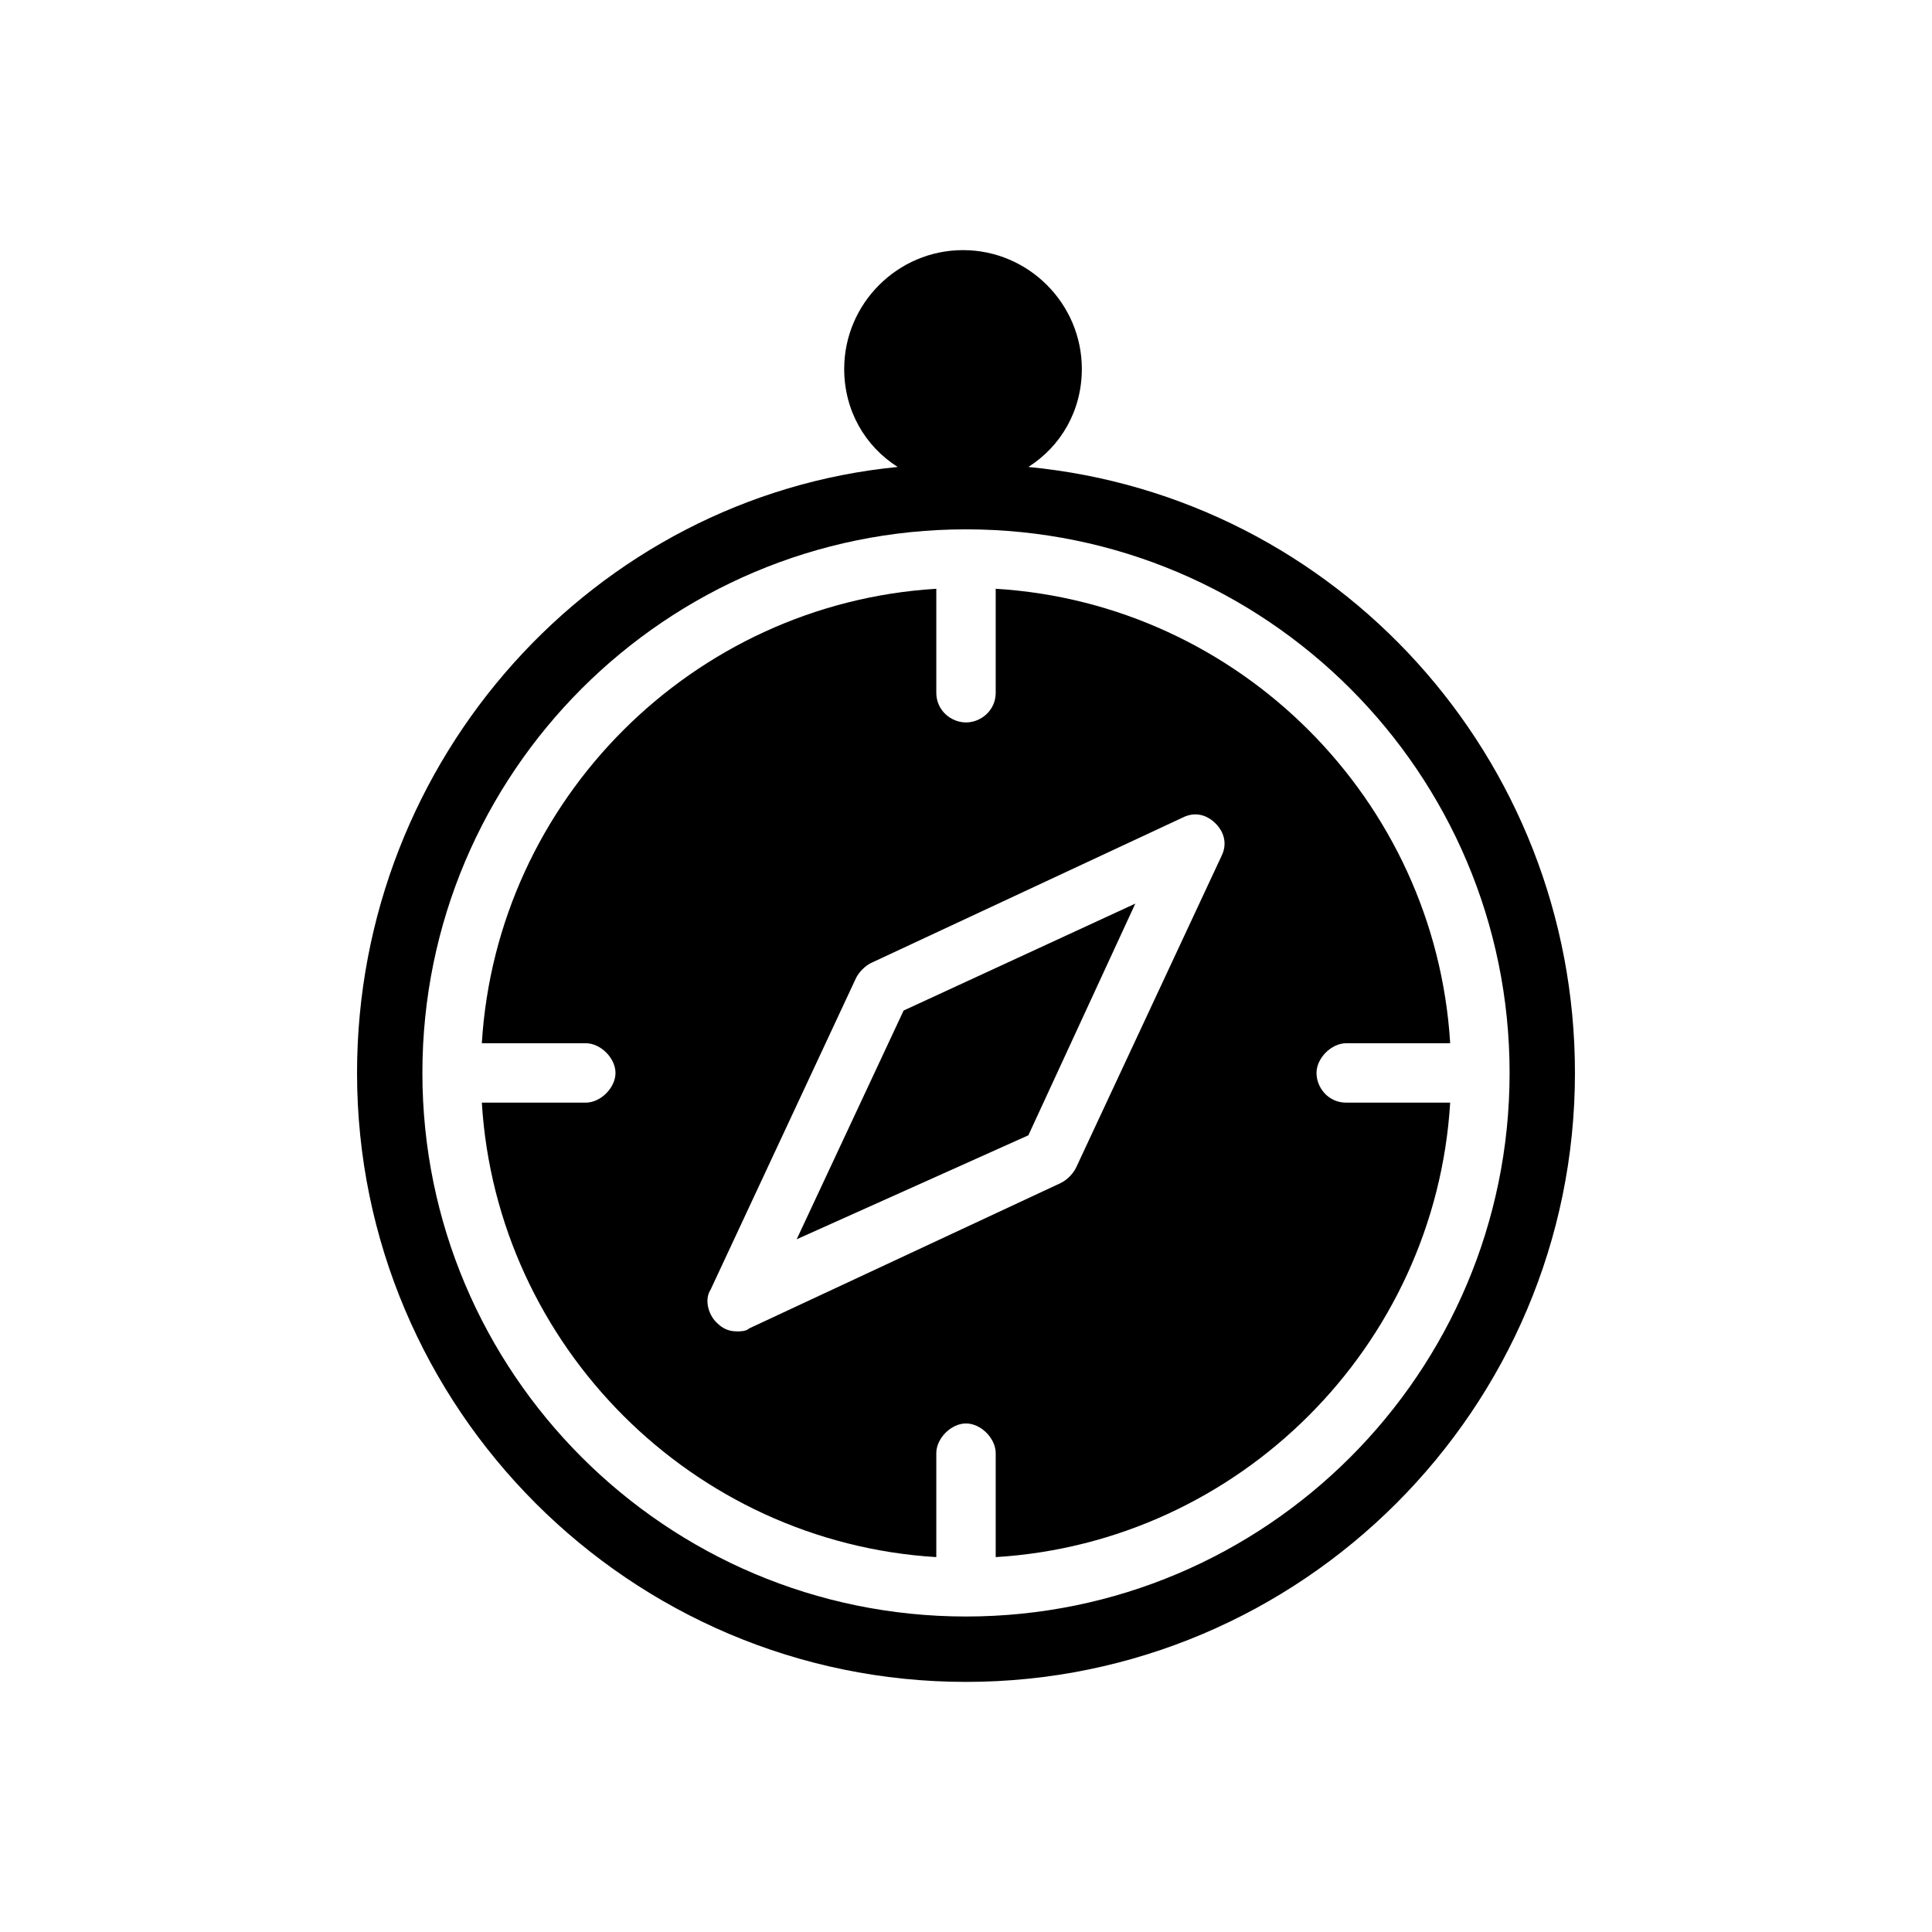
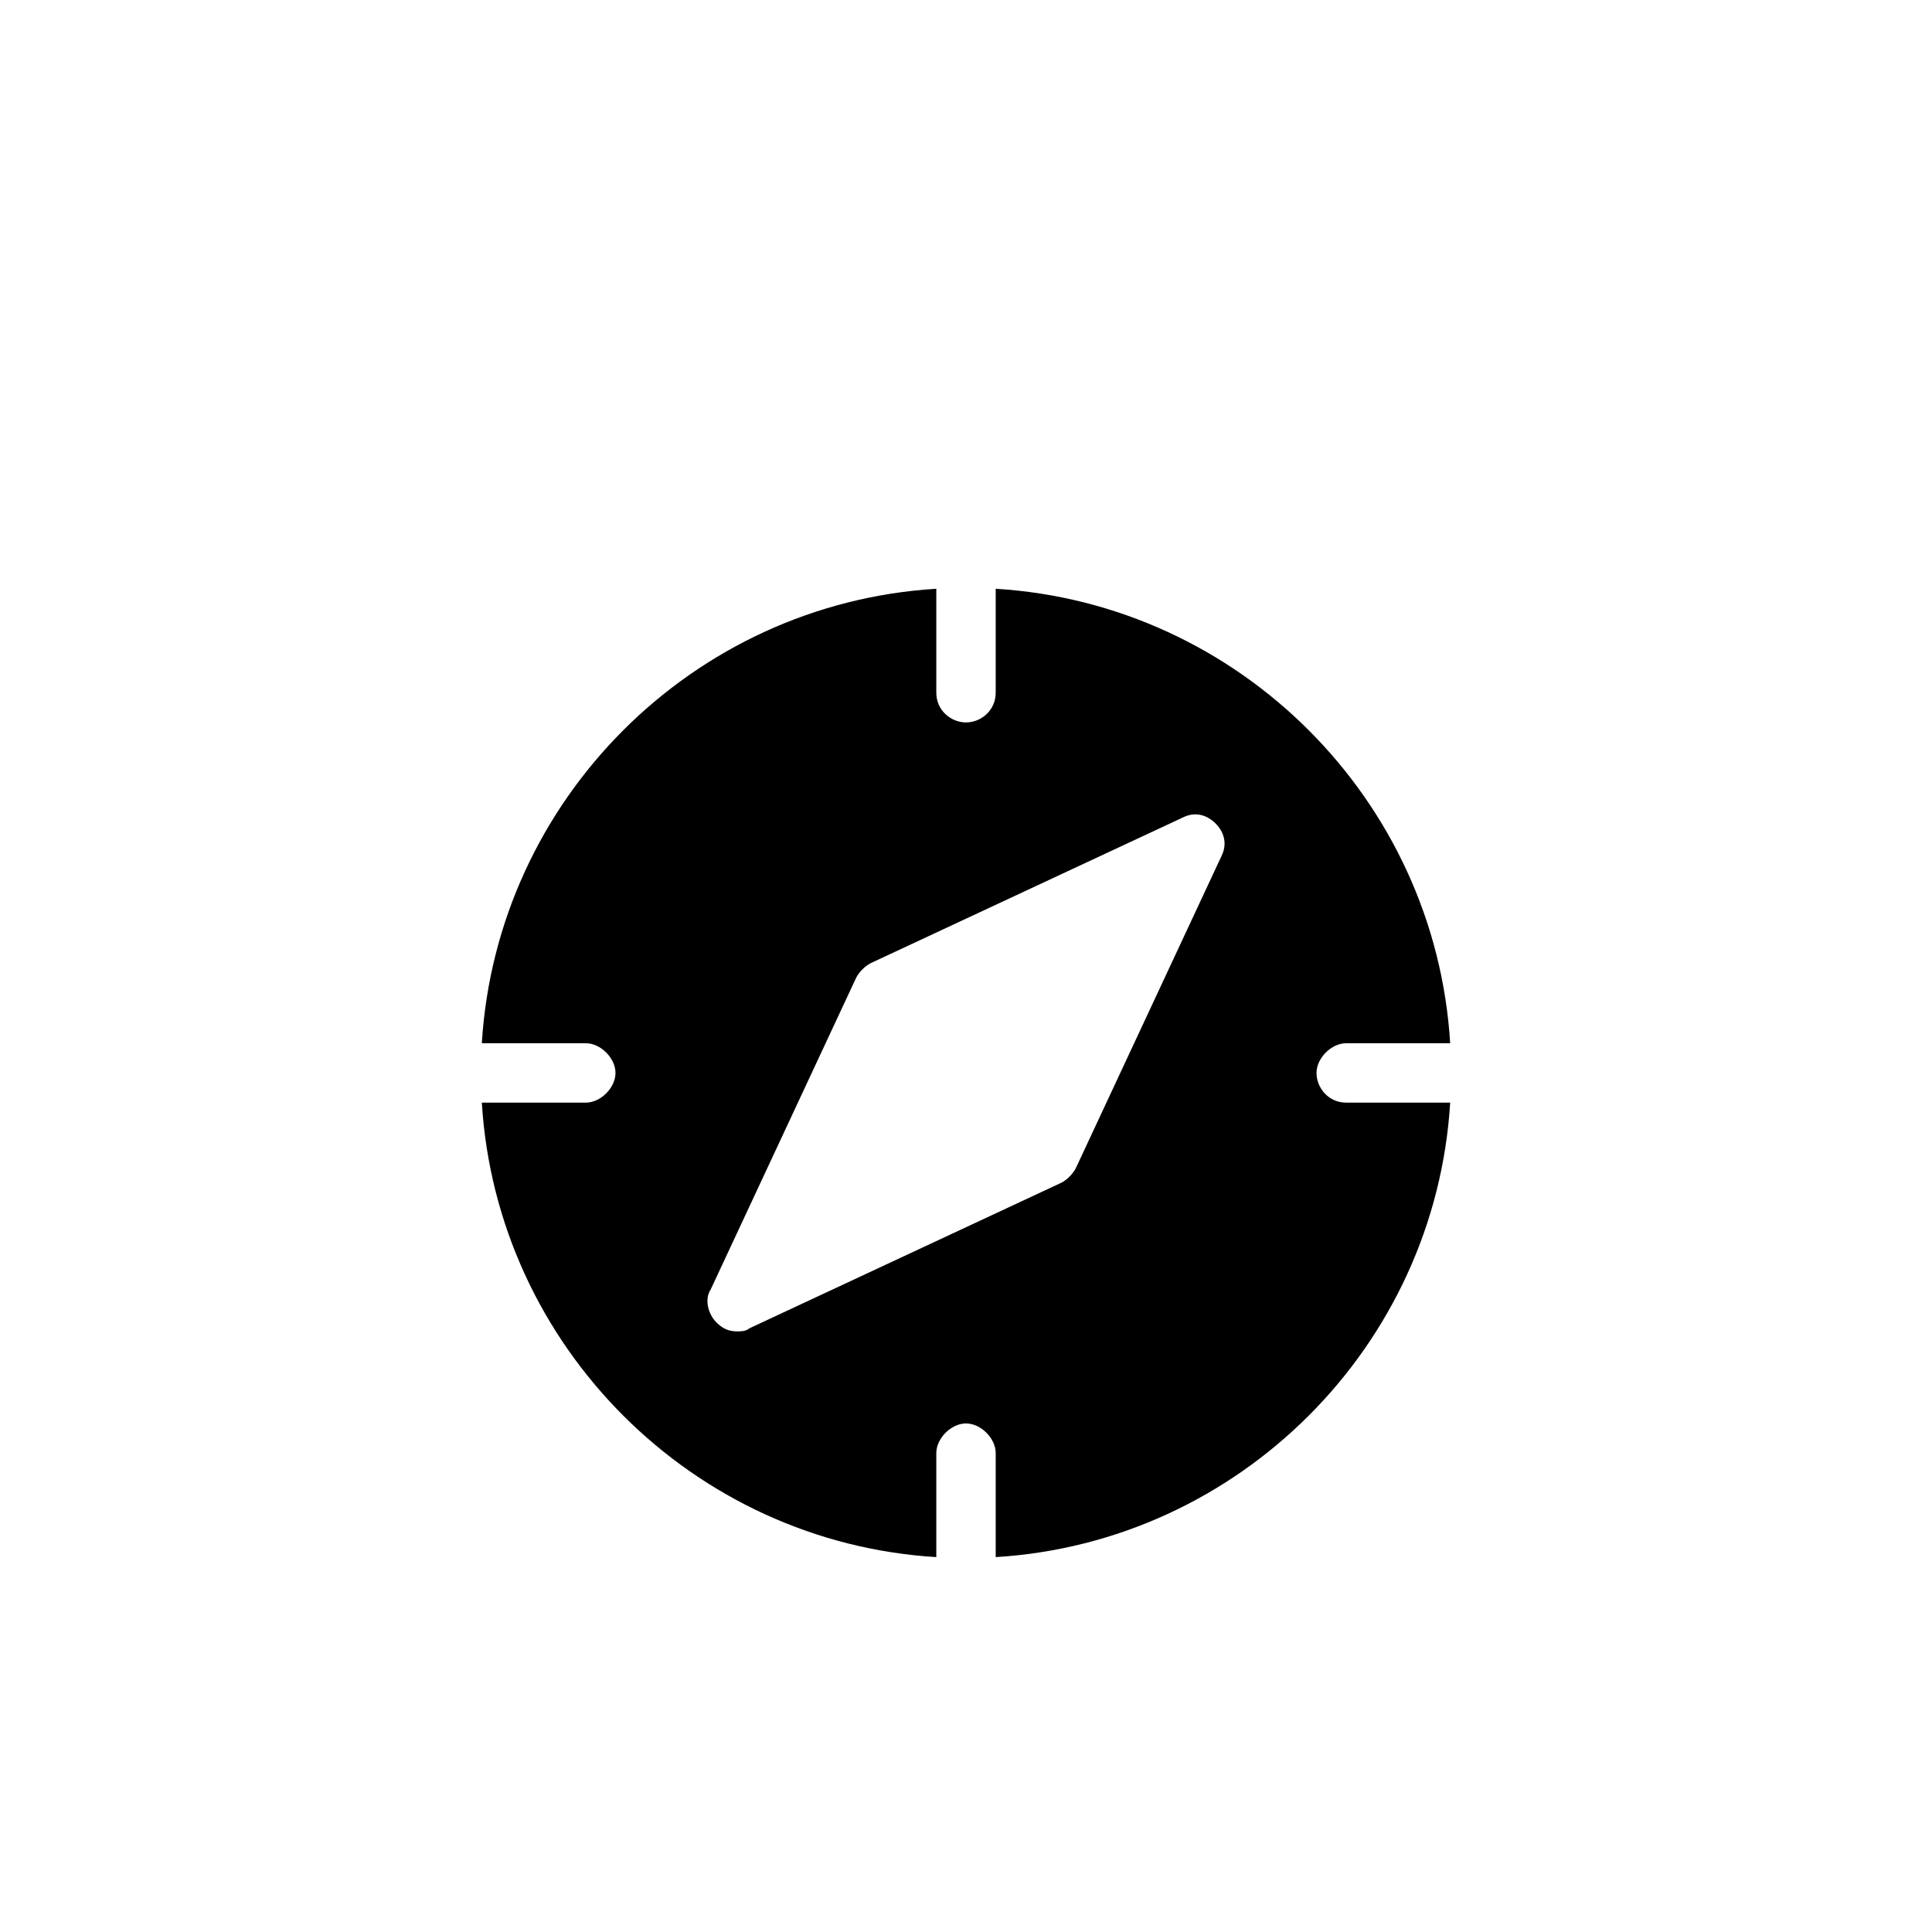
<svg xmlns="http://www.w3.org/2000/svg" fill="#000000" width="800px" height="800px" version="1.1" viewBox="144 144 512 512">
  <g>
-     <path d="m355.13 472.42 61.402-27.555 28.336-61.398-61.398 28.336z" />
-     <path d="m416.53 267.75c8.66-5.512 14.168-14.957 14.168-25.977 0-17.32-14.168-31.488-31.488-31.488-17.32 0-31.488 14.168-31.488 31.488 0 11.02 5.512 20.469 14.168 25.977-80.293 7.871-143.27 77.145-143.27 160.59 0 88.953 72.422 161.38 161.38 161.38s161.38-72.422 161.38-161.38c0.004-83.441-62.973-152.71-144.84-160.59zm-16.531 304.64c-79.508 0-144.06-64.551-144.06-144.06 0-79.504 64.551-144.05 144.06-144.05s144.06 64.551 144.06 144.06c-0.004 79.504-64.551 144.05-144.06 144.05z" />
    <path d="m492.89 428.34c0-3.938 3.938-7.871 7.871-7.871h27.551c-3.938-64.551-55.891-116.51-120.44-120.44v27.551c0 4.723-3.938 7.871-7.871 7.871-3.938 0-7.871-3.148-7.871-7.871v-27.551c-64.551 3.938-116.51 55.891-120.44 120.44h27.551c3.938 0 7.871 3.938 7.871 7.871 0 3.938-3.938 7.871-7.871 7.871h-27.551c3.938 64.551 55.891 116.51 120.44 120.44v-27.551c0-3.938 3.938-7.871 7.871-7.871 3.938 0 7.871 3.938 7.871 7.871v27.551c64.551-3.938 116.51-55.891 120.44-120.44h-27.551c-4.719 0.004-7.871-3.934-7.871-7.871zm-25.188-57.465-38.574 82.656c-0.789 1.574-2.363 3.148-3.938 3.938l-82.656 38.574c-0.789 0.789-2.363 0.789-3.148 0.789-2.363 0-3.938-0.789-5.512-2.363-2.363-2.363-3.148-6.297-1.574-8.66l38.574-82.656c0.789-1.574 2.363-3.148 3.938-3.938l82.656-38.574c3.148-1.574 6.297-0.789 8.66 1.574 2.359 2.363 3.148 5.512 1.574 8.66z" />
  </g>
</svg>